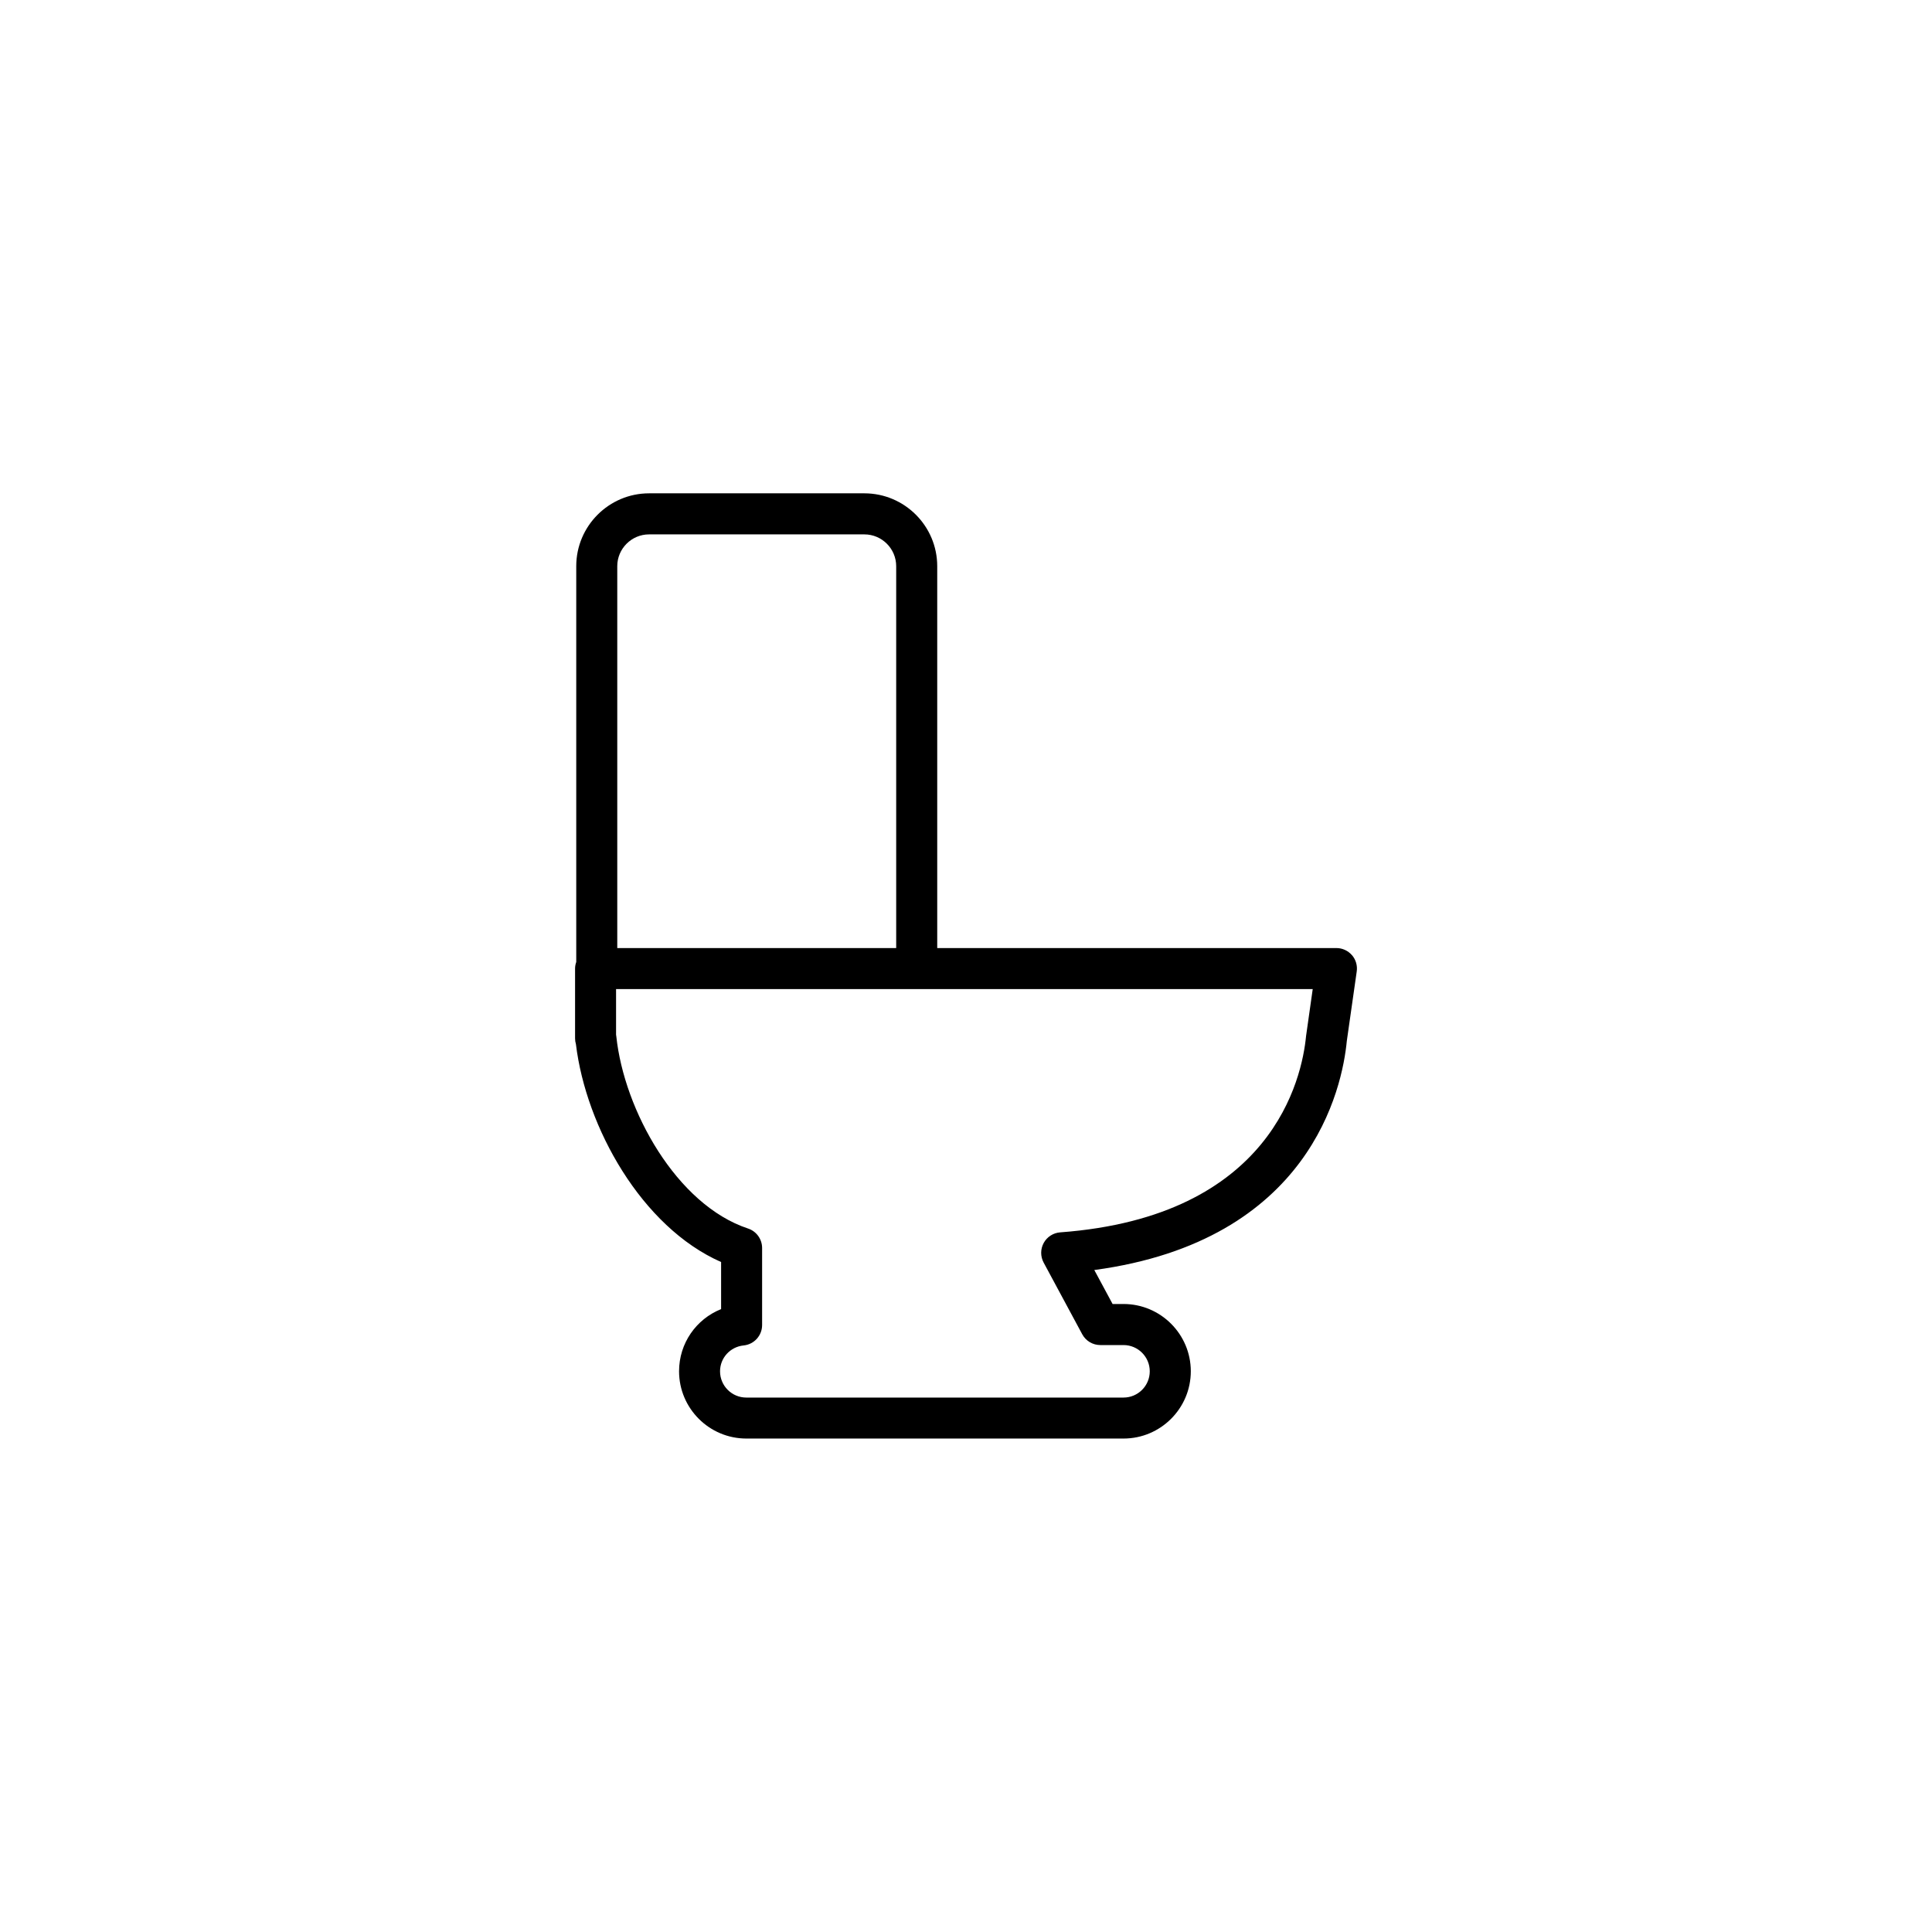
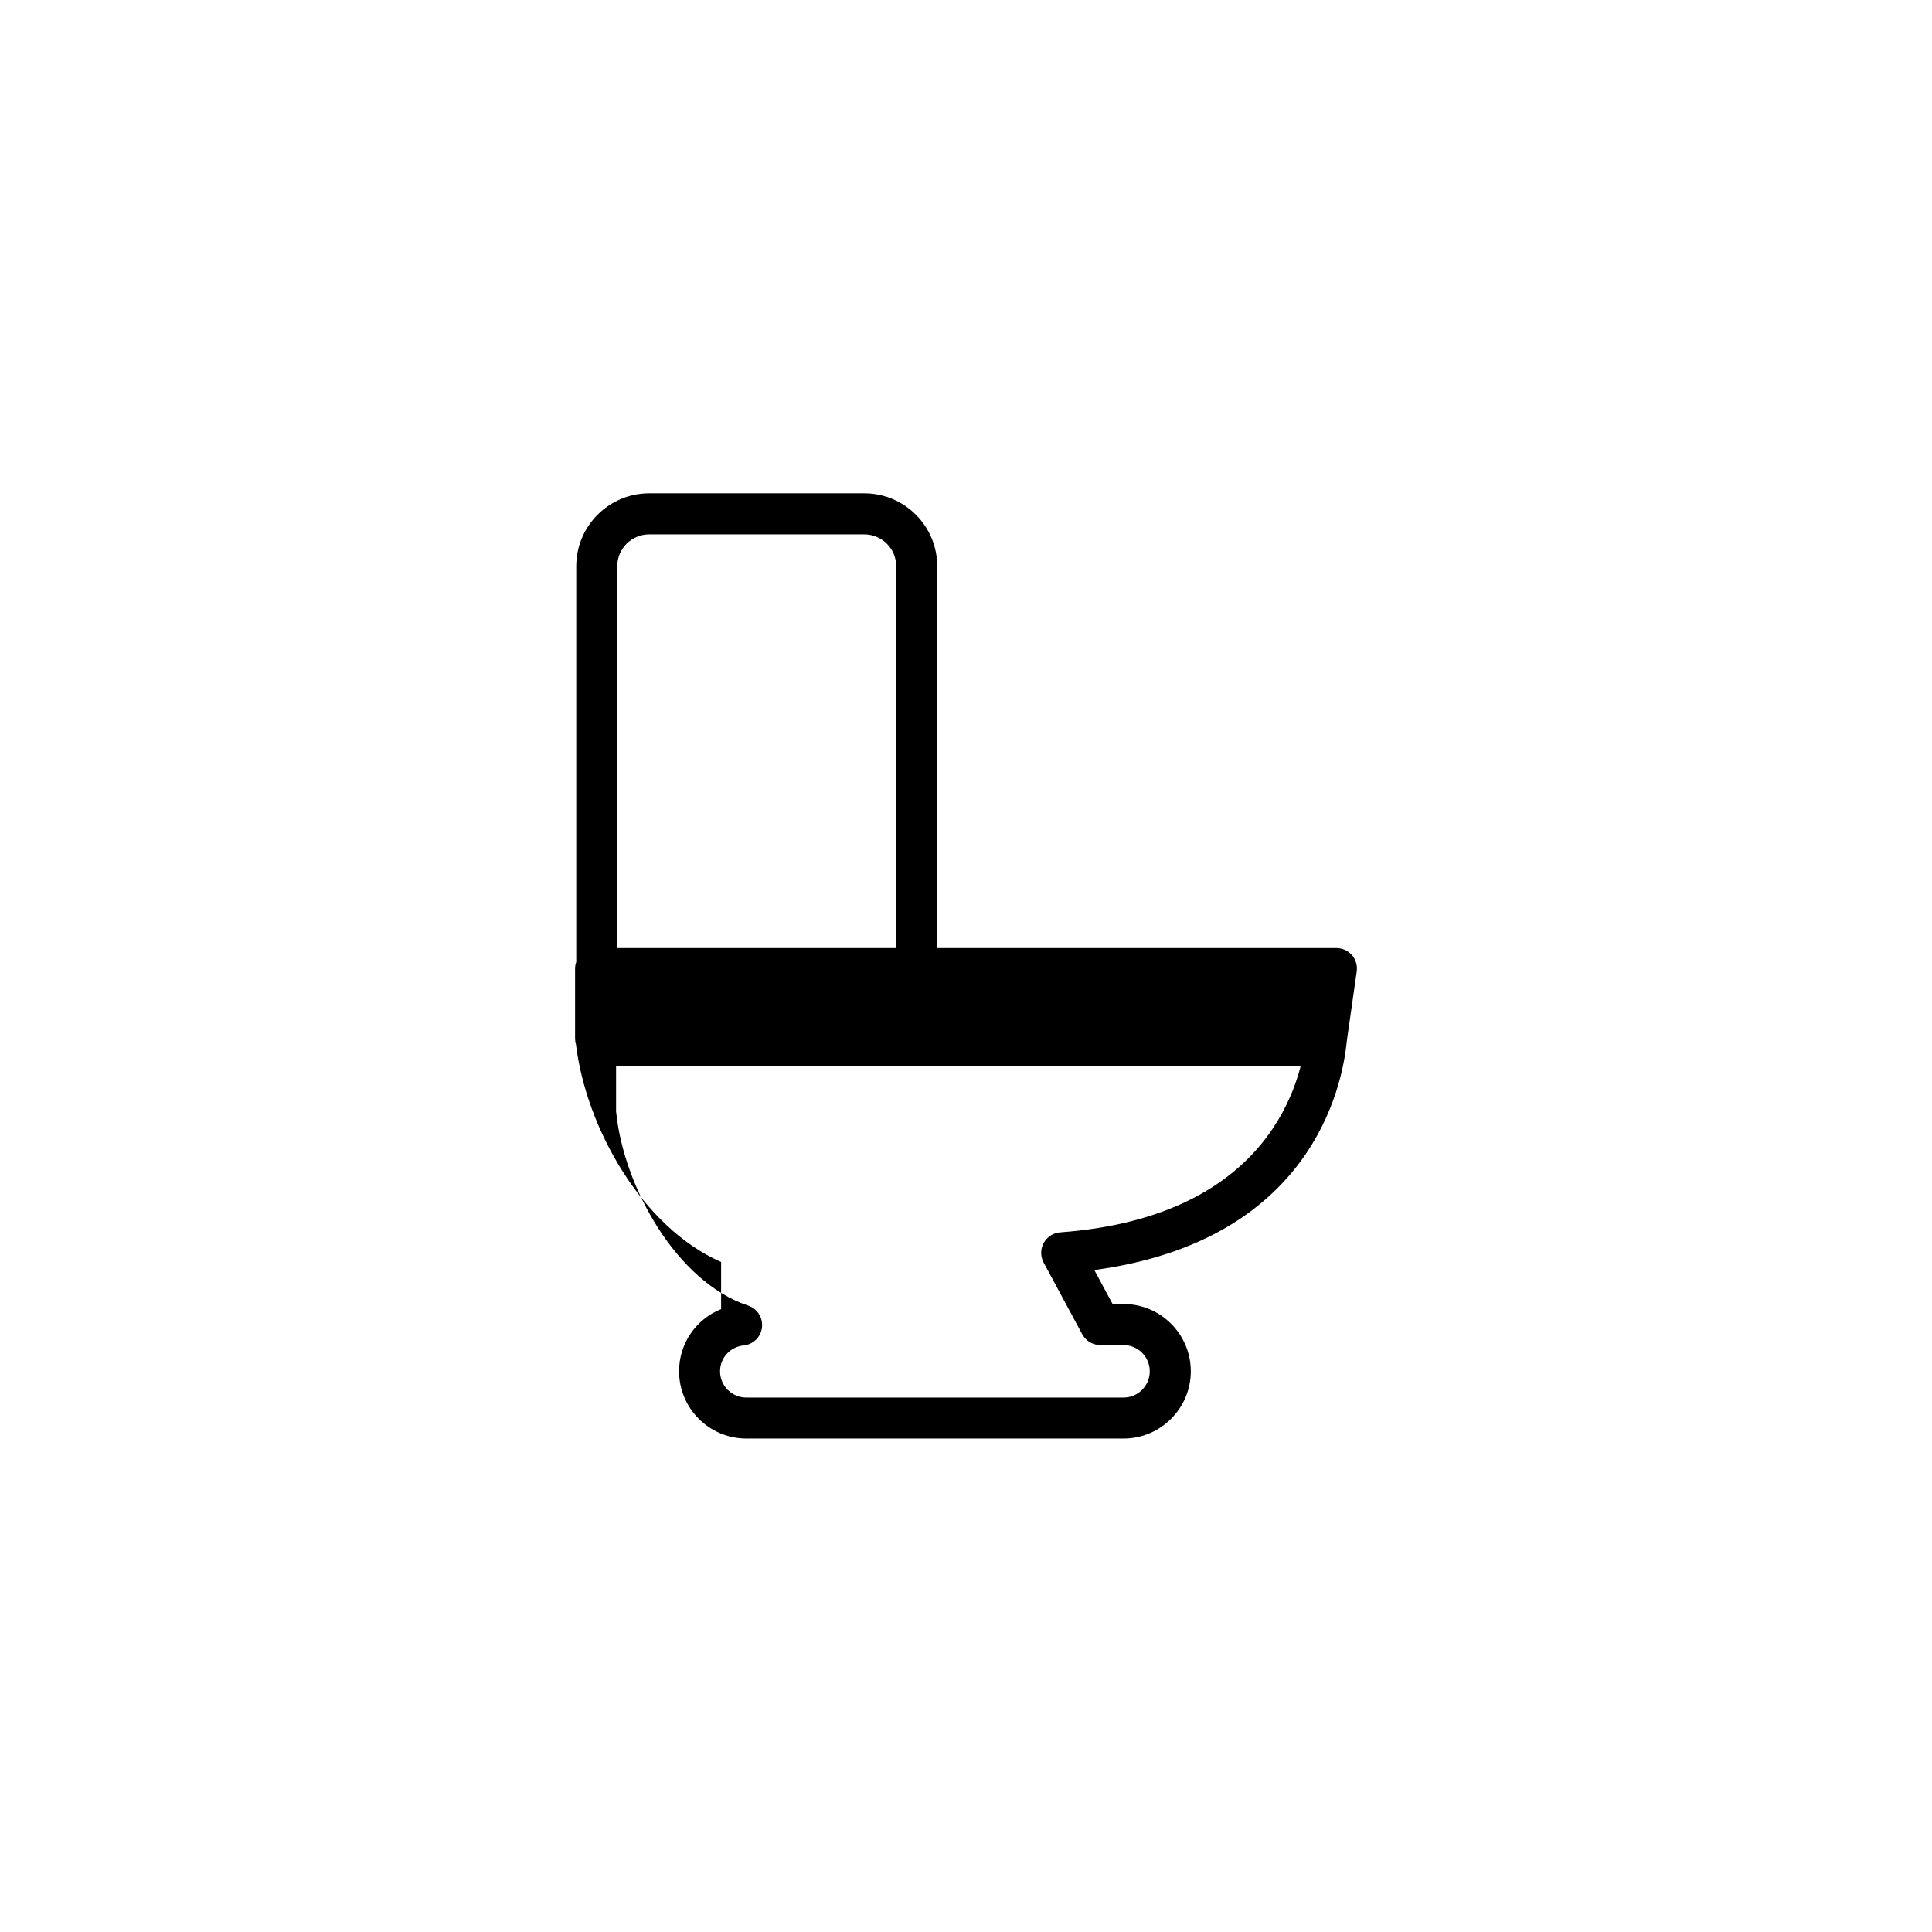
<svg xmlns="http://www.w3.org/2000/svg" fill="#000000" width="800px" height="800px" version="1.1" viewBox="144 144 512 512">
-   <path d="m502.27 397.12c-1.031-1.188-2.531-1.875-4.106-1.875h-105.79v-101.2c0-10.648-8.668-19.309-19.316-19.309h-57.035c-10.648 0-19.312 8.664-19.312 19.309v104.89c-0.188 0.547-0.312 1.129-0.312 1.738v18.504c0 0.531 0.078 1.047 0.227 1.535 2.656 22.031 17.422 48.465 38.473 57.738v12.48c-6.602 2.641-11.141 9.043-11.141 16.473 0 9.828 8 17.828 17.828 17.828h99.961c9.828 0 17.828-8 17.828-17.828s-8-17.828-17.828-17.828h-2.898l-4.848-9.004c57.297-7.723 65.734-48.258 66.922-60.734l2.625-18.398c0.223-1.555-0.242-3.137-1.273-4.328zm-194.69-103.07c0-4.648 3.785-8.434 8.438-8.434h57.039c4.652 0 8.441 3.785 8.441 8.434v101.2h-73.918zm182.54 124.51c-1.066 11.152-8.922 47.871-65.16 52.027-1.836 0.137-3.481 1.191-4.367 2.805-0.883 1.617-0.891 3.57-0.023 5.195l10.234 19.008c0.949 1.762 2.789 2.859 4.789 2.859h6.148c3.84 0 6.957 3.117 6.957 6.957s-3.117 6.957-6.957 6.957h-99.965c-3.84 0-6.957-3.117-6.957-6.957 0-3.547 2.688-6.492 6.254-6.856 2.781-0.277 4.894-2.617 4.894-5.406v-20.418c0-2.34-1.5-4.426-3.727-5.16-18.922-6.266-32.852-31.336-34.914-50.957-0.016-0.137-0.035-0.277-0.062-0.406v-12.094h184.62z" />
+   <path d="m502.27 397.12c-1.031-1.188-2.531-1.875-4.106-1.875h-105.79v-101.2c0-10.648-8.668-19.309-19.316-19.309h-57.035c-10.648 0-19.312 8.664-19.312 19.309v104.89c-0.188 0.547-0.312 1.129-0.312 1.738v18.504c0 0.531 0.078 1.047 0.227 1.535 2.656 22.031 17.422 48.465 38.473 57.738v12.48c-6.602 2.641-11.141 9.043-11.141 16.473 0 9.828 8 17.828 17.828 17.828h99.961c9.828 0 17.828-8 17.828-17.828s-8-17.828-17.828-17.828h-2.898l-4.848-9.004c57.297-7.723 65.734-48.258 66.922-60.734l2.625-18.398c0.223-1.555-0.242-3.137-1.273-4.328zm-194.69-103.07c0-4.648 3.785-8.434 8.438-8.434h57.039c4.652 0 8.441 3.785 8.441 8.434v101.2h-73.918zm182.54 124.51c-1.066 11.152-8.922 47.871-65.16 52.027-1.836 0.137-3.481 1.191-4.367 2.805-0.883 1.617-0.891 3.57-0.023 5.195l10.234 19.008c0.949 1.762 2.789 2.859 4.789 2.859h6.148c3.84 0 6.957 3.117 6.957 6.957s-3.117 6.957-6.957 6.957h-99.965c-3.84 0-6.957-3.117-6.957-6.957 0-3.547 2.688-6.492 6.254-6.856 2.781-0.277 4.894-2.617 4.894-5.406c0-2.34-1.5-4.426-3.727-5.16-18.922-6.266-32.852-31.336-34.914-50.957-0.016-0.137-0.035-0.277-0.062-0.406v-12.094h184.62z" />
</svg>